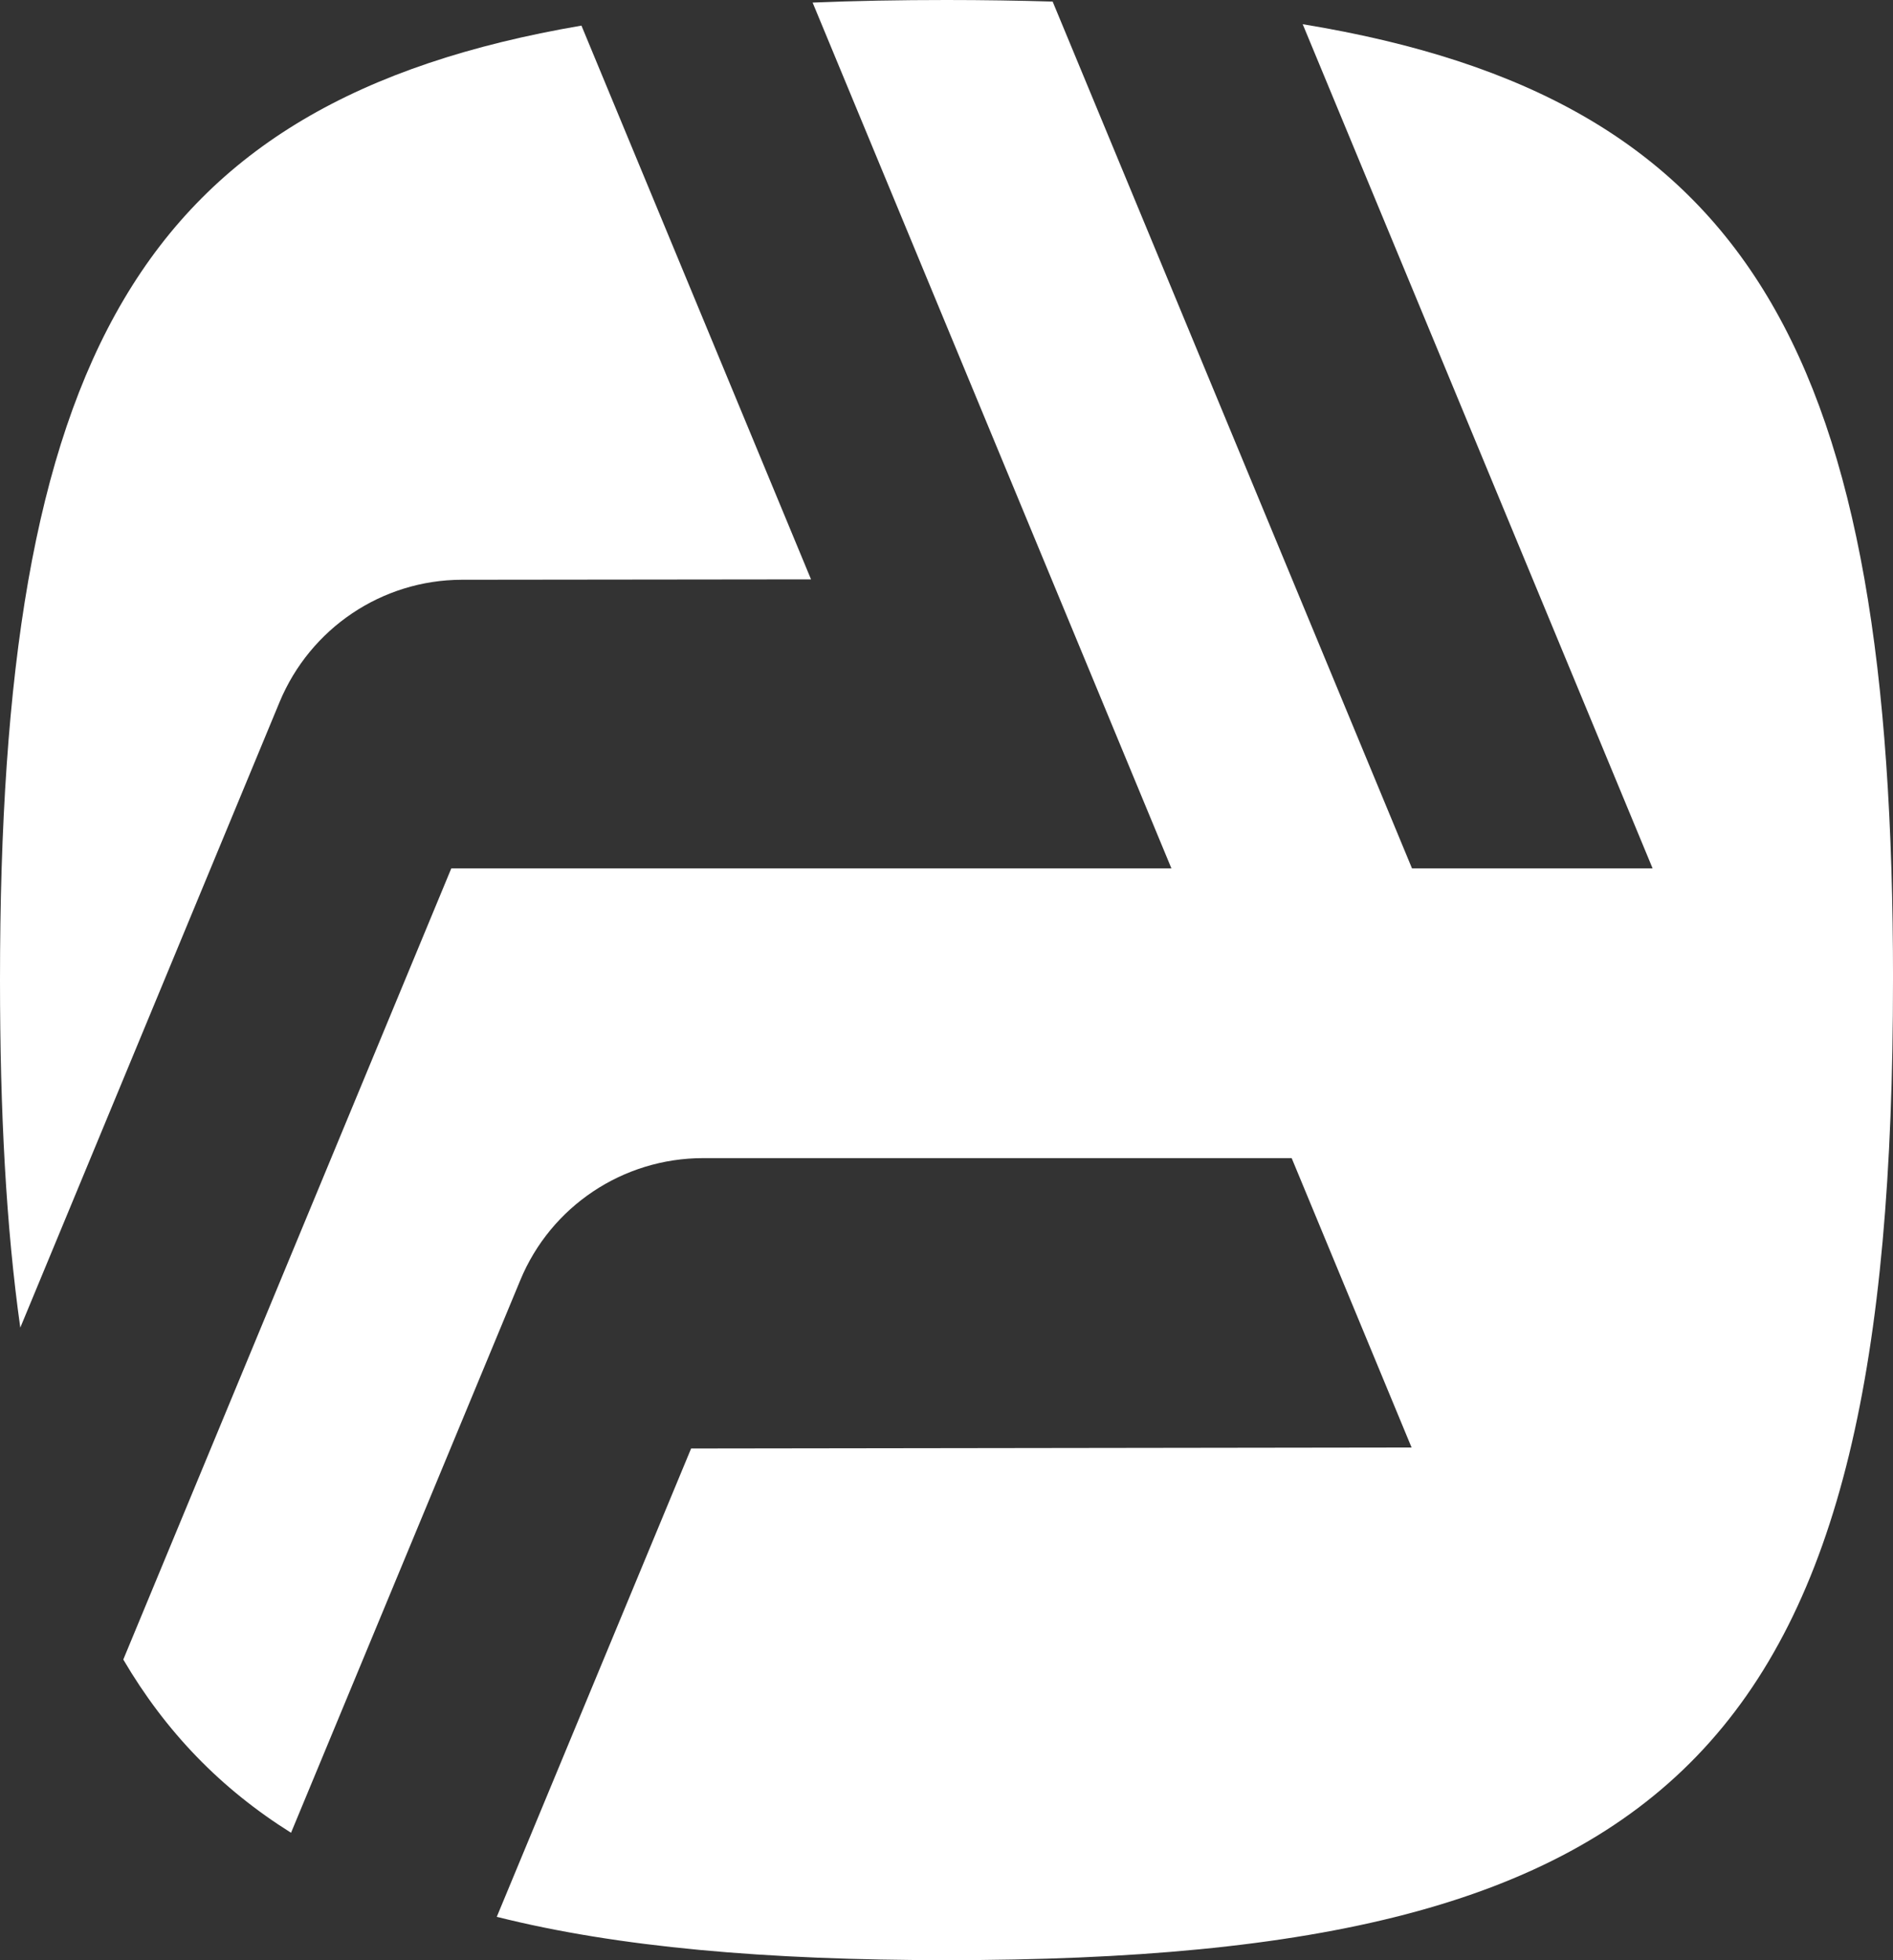
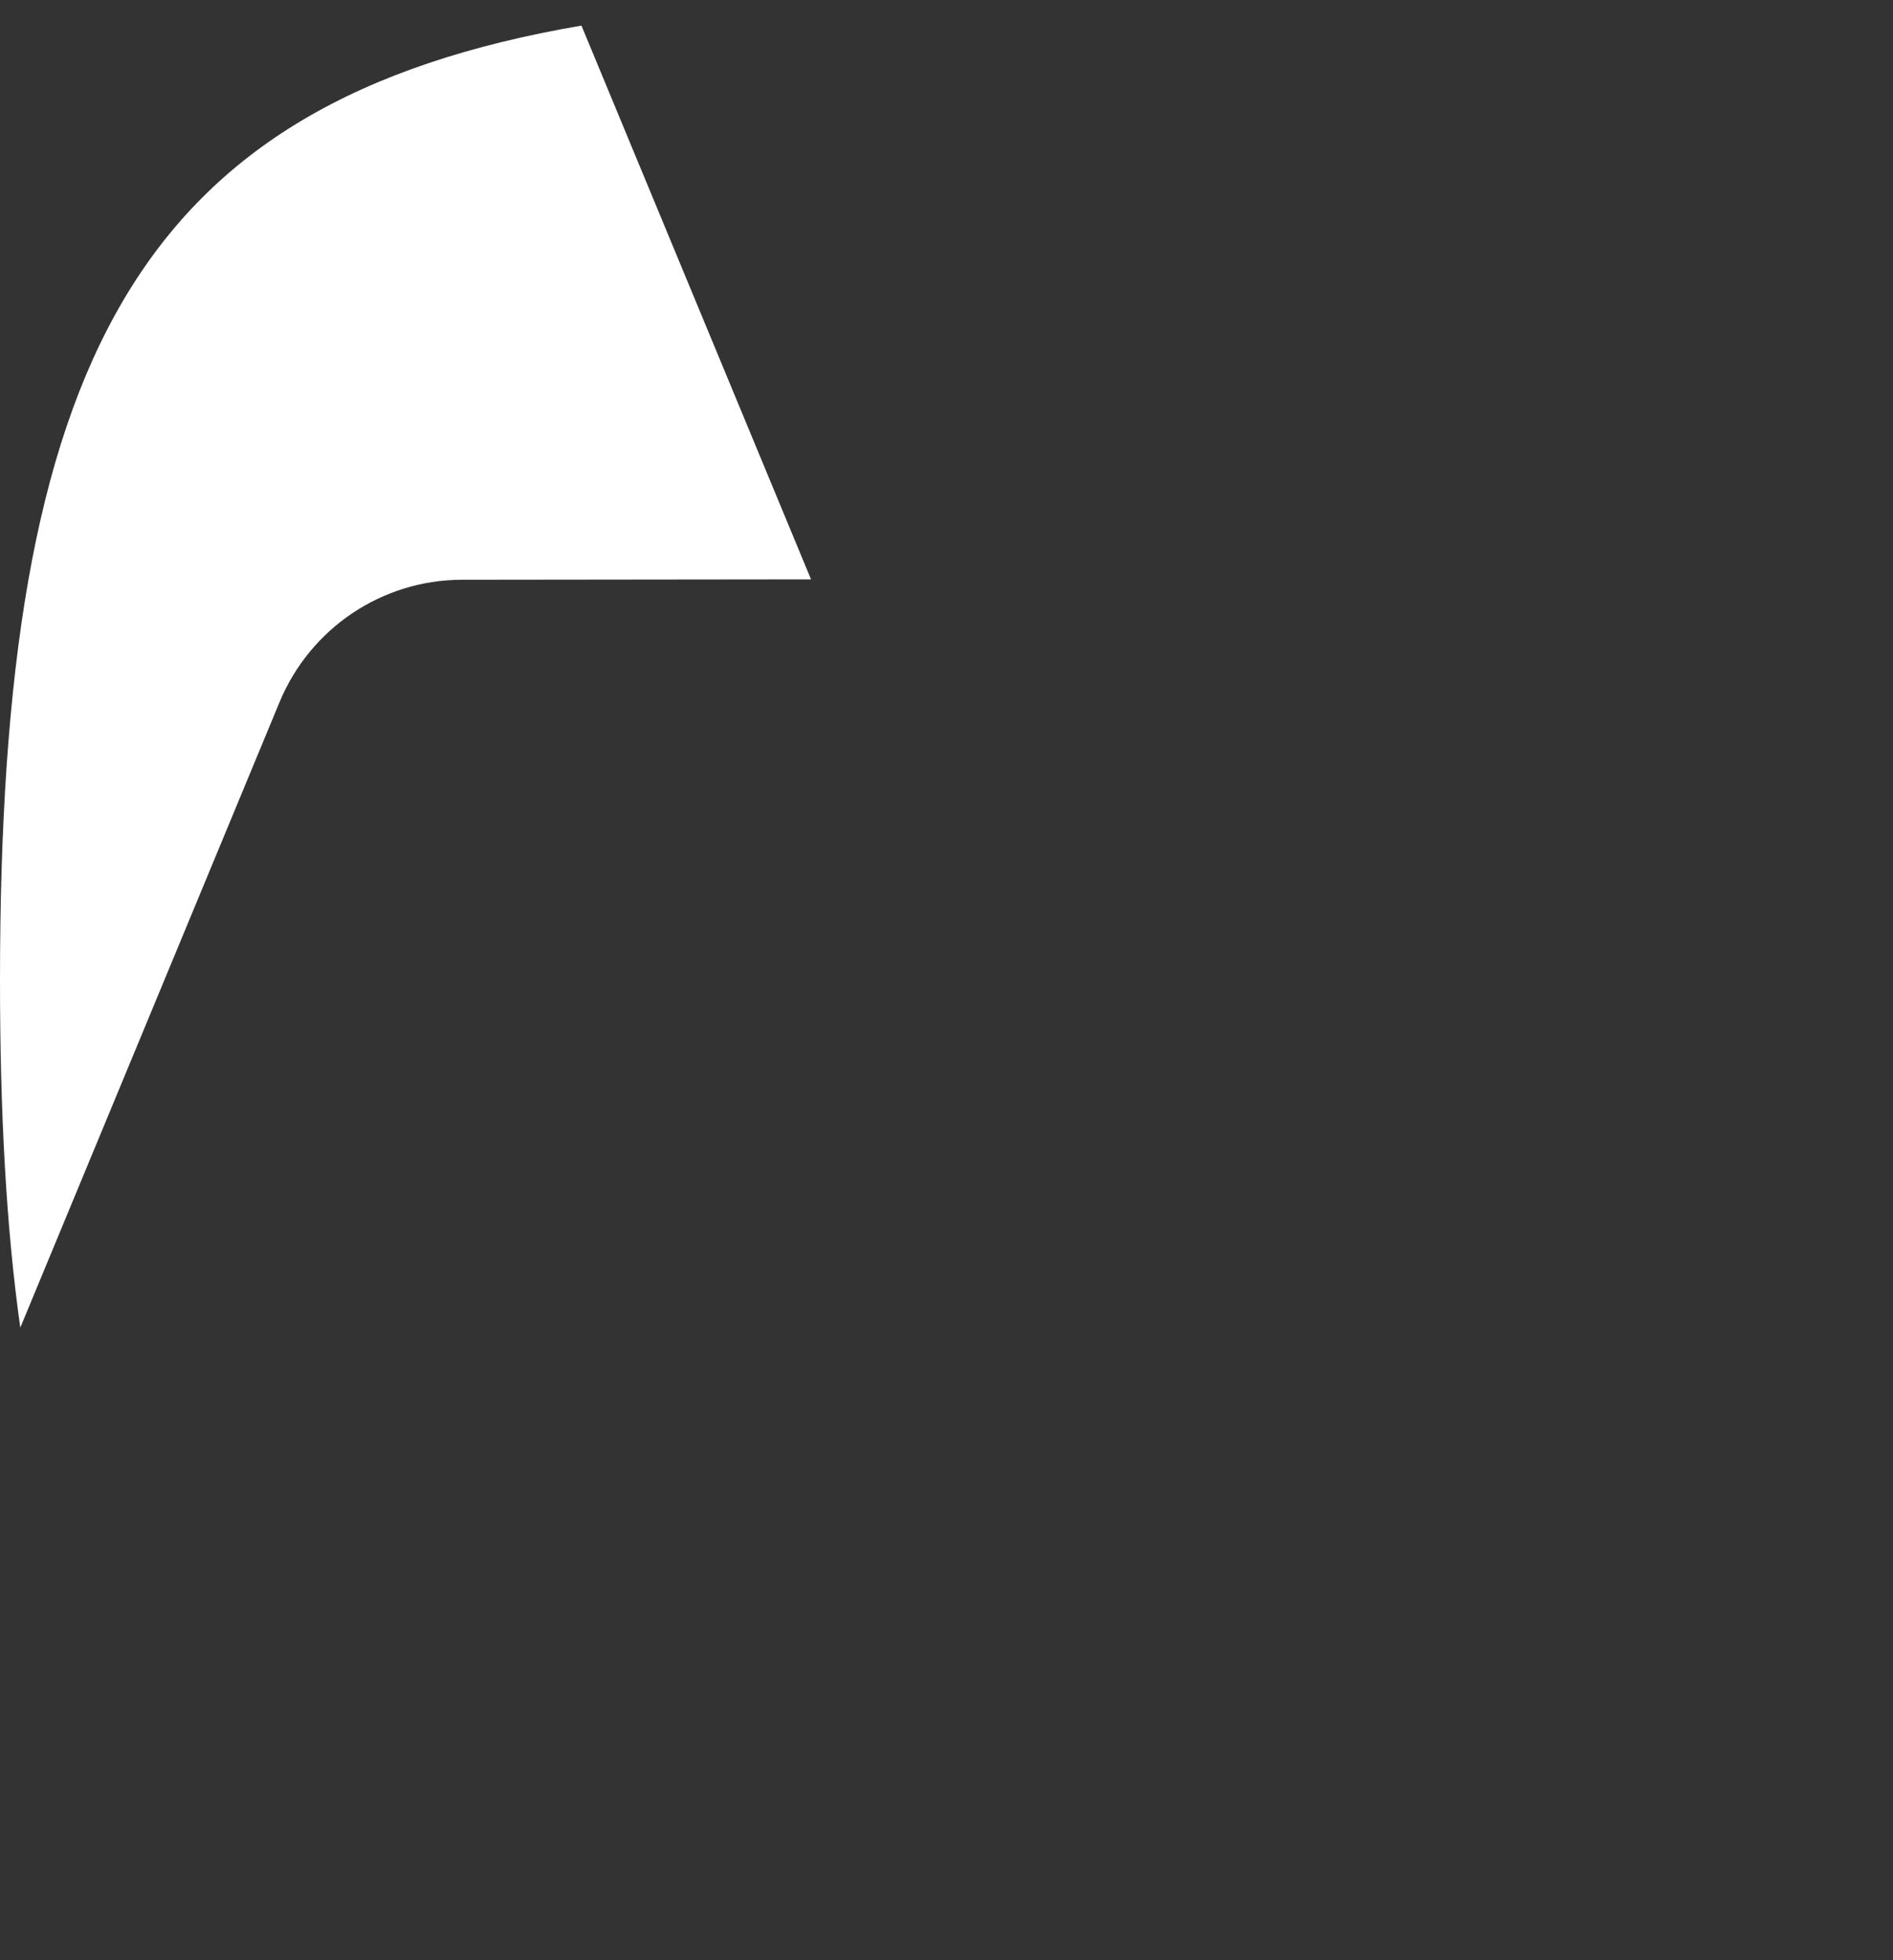
<svg xmlns="http://www.w3.org/2000/svg" id="Capa_1" data-name="Capa 1" viewBox="0 0 772.44 800">
  <rect x="0" y="0" width="772.44" height="800" fill="#333333" stroke="none" />
  <defs>
    <style>
      .cls-1 {
        fill: #fff;
      }
    </style>
  </defs>
  <path class="cls-1" d="m114.09,286.51L8.28,541.85C2.49,500.71,0,453.71,0,400.04,0,147.6,55.6,41.54,237.26,10.45l93.68,226.01-142.53.16c-32.54.08-61.79,19.76-74.32,49.89Z" />
-   <path class="cls-1" d="m772.44,400.04c0,311.18-84.76,399.96-386.22,399.96-73.44,0-133.94-5.22-183.51-17.68l79.3-191.14,293.99-.4-48.93-118.11h-240.15c-32.7,0-62.19,19.68-74.64,49.89l-93.52,225.45c-28.6-17.92-51.1-41.14-68.45-70.7l133.85-322.91h293.83L331.59,1.05c17.36-.72,35.59-1.05,54.64-1.05,14.94,0,29.41.24,43.3.64l146.63,353.76h98.18L531.57,9.88c184.47,30.29,240.88,136.03,240.88,390.16Z" />
</svg>